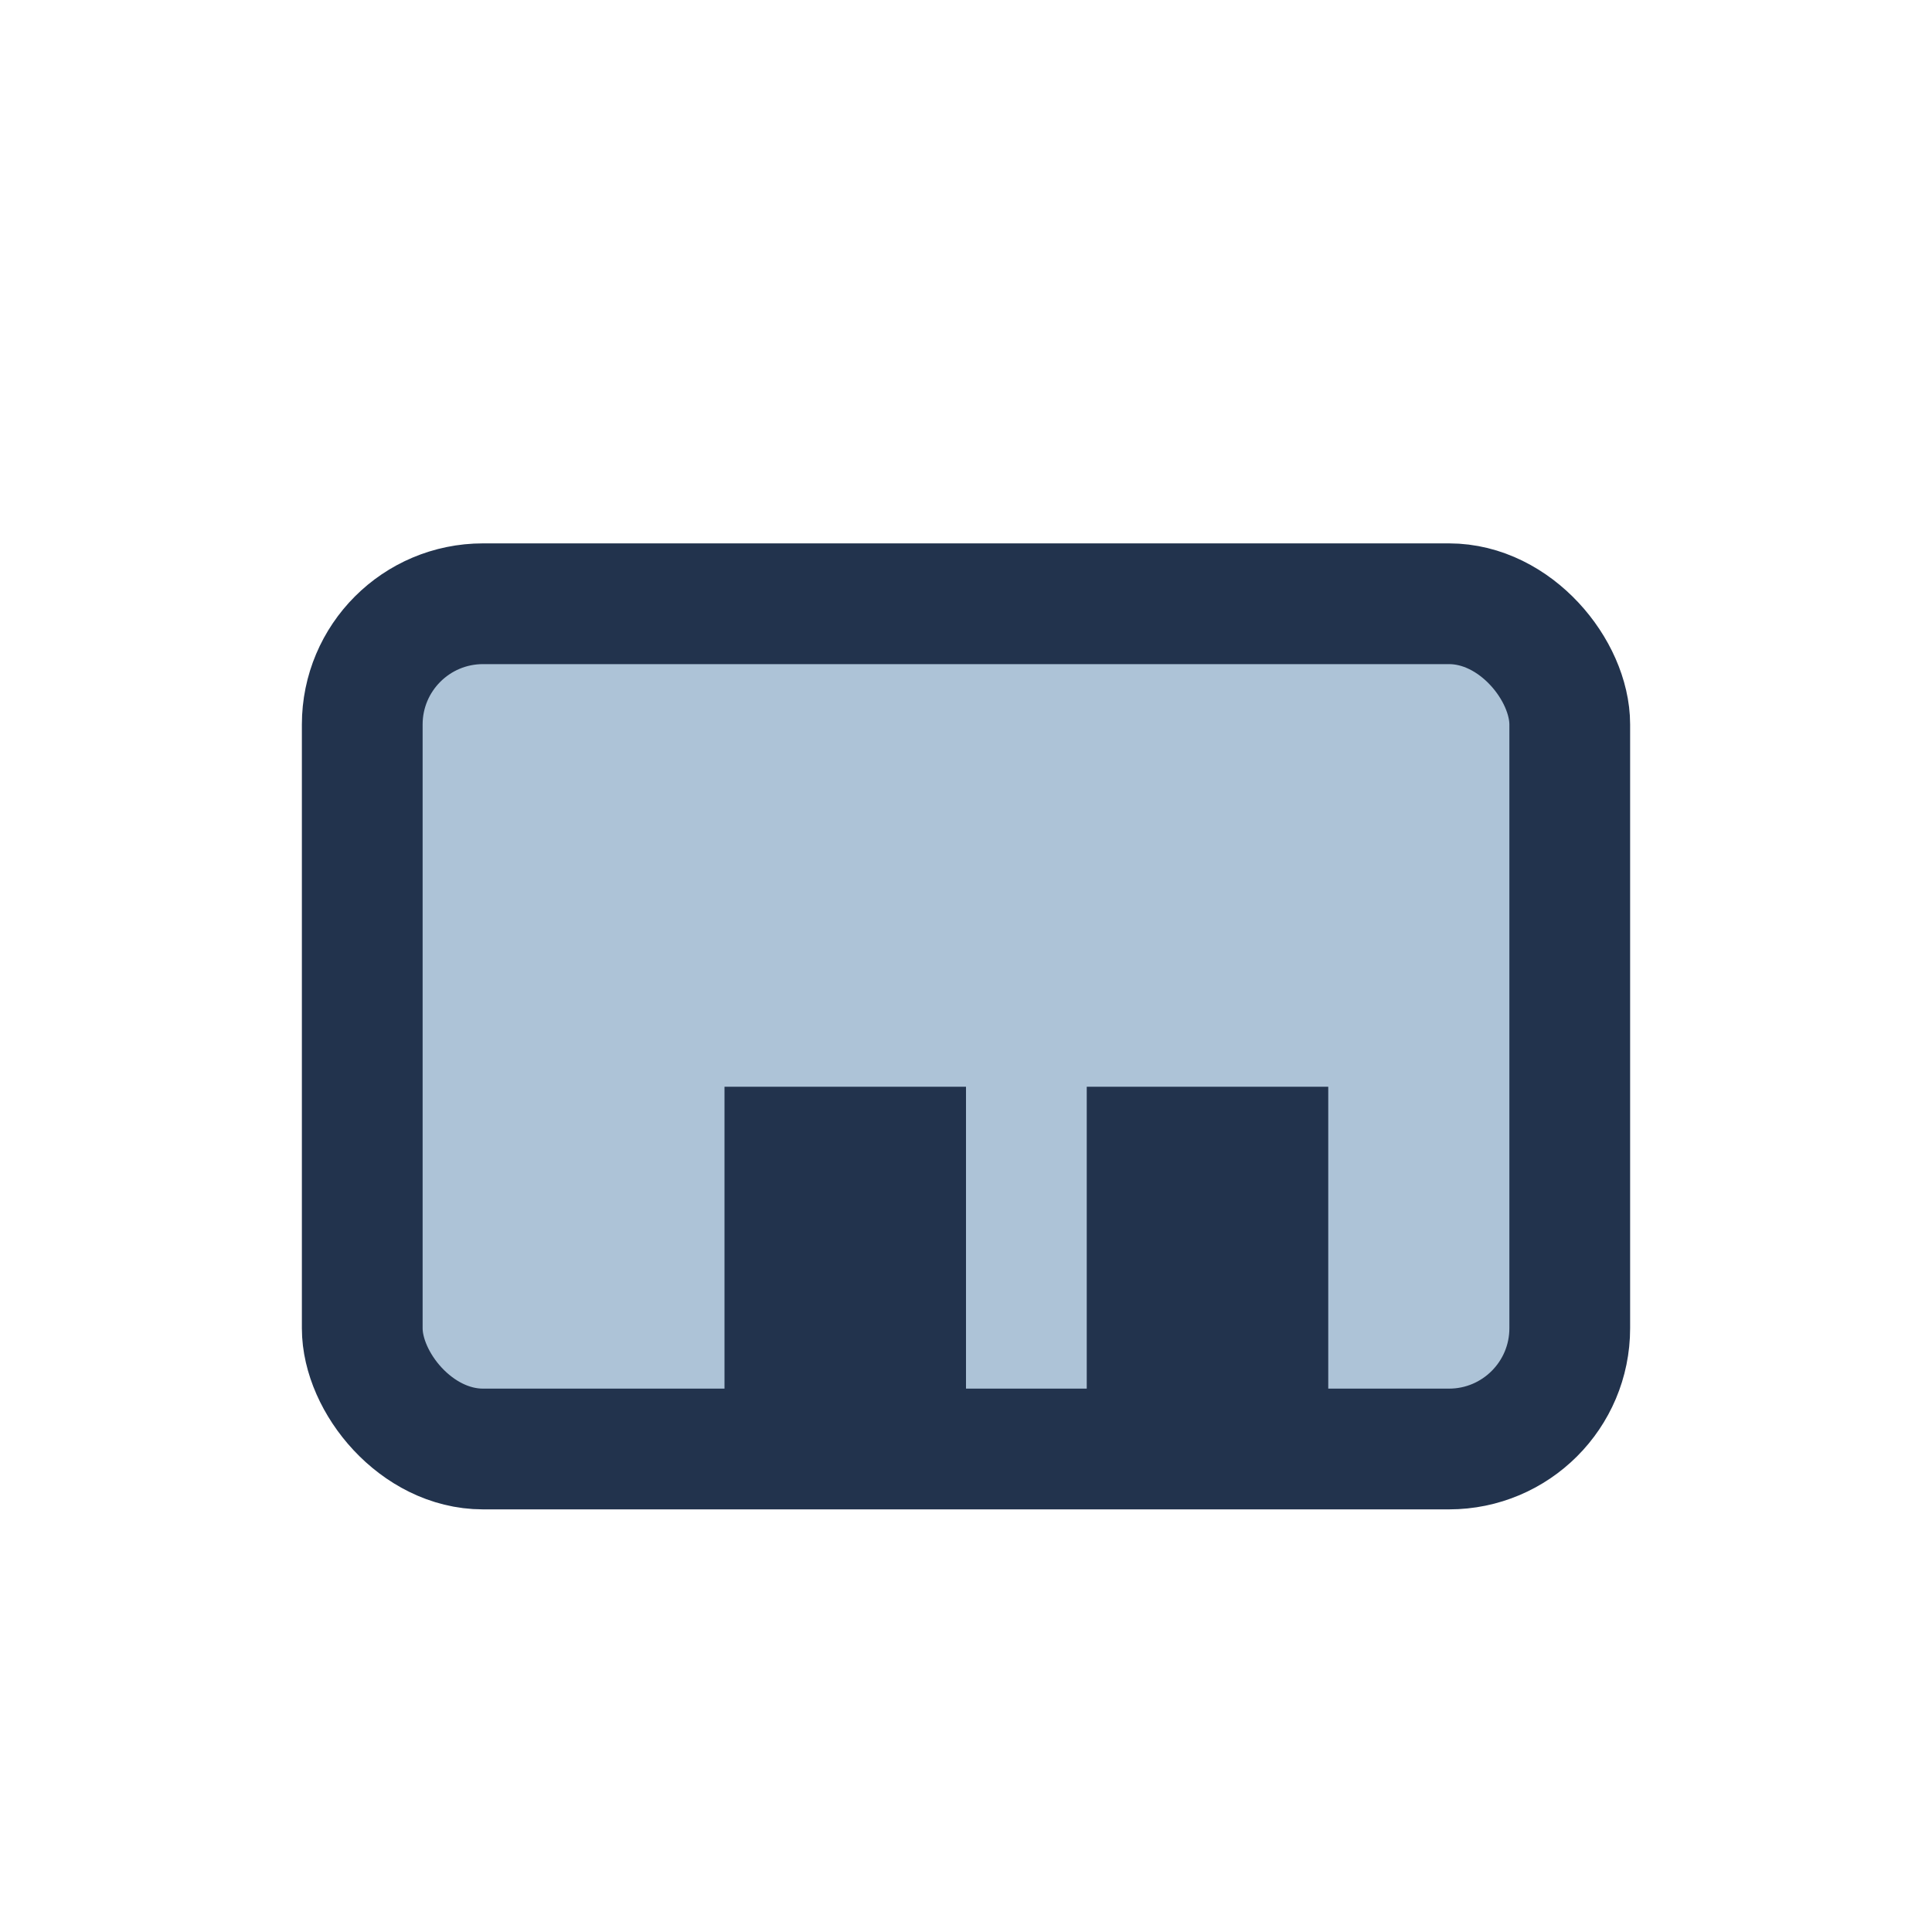
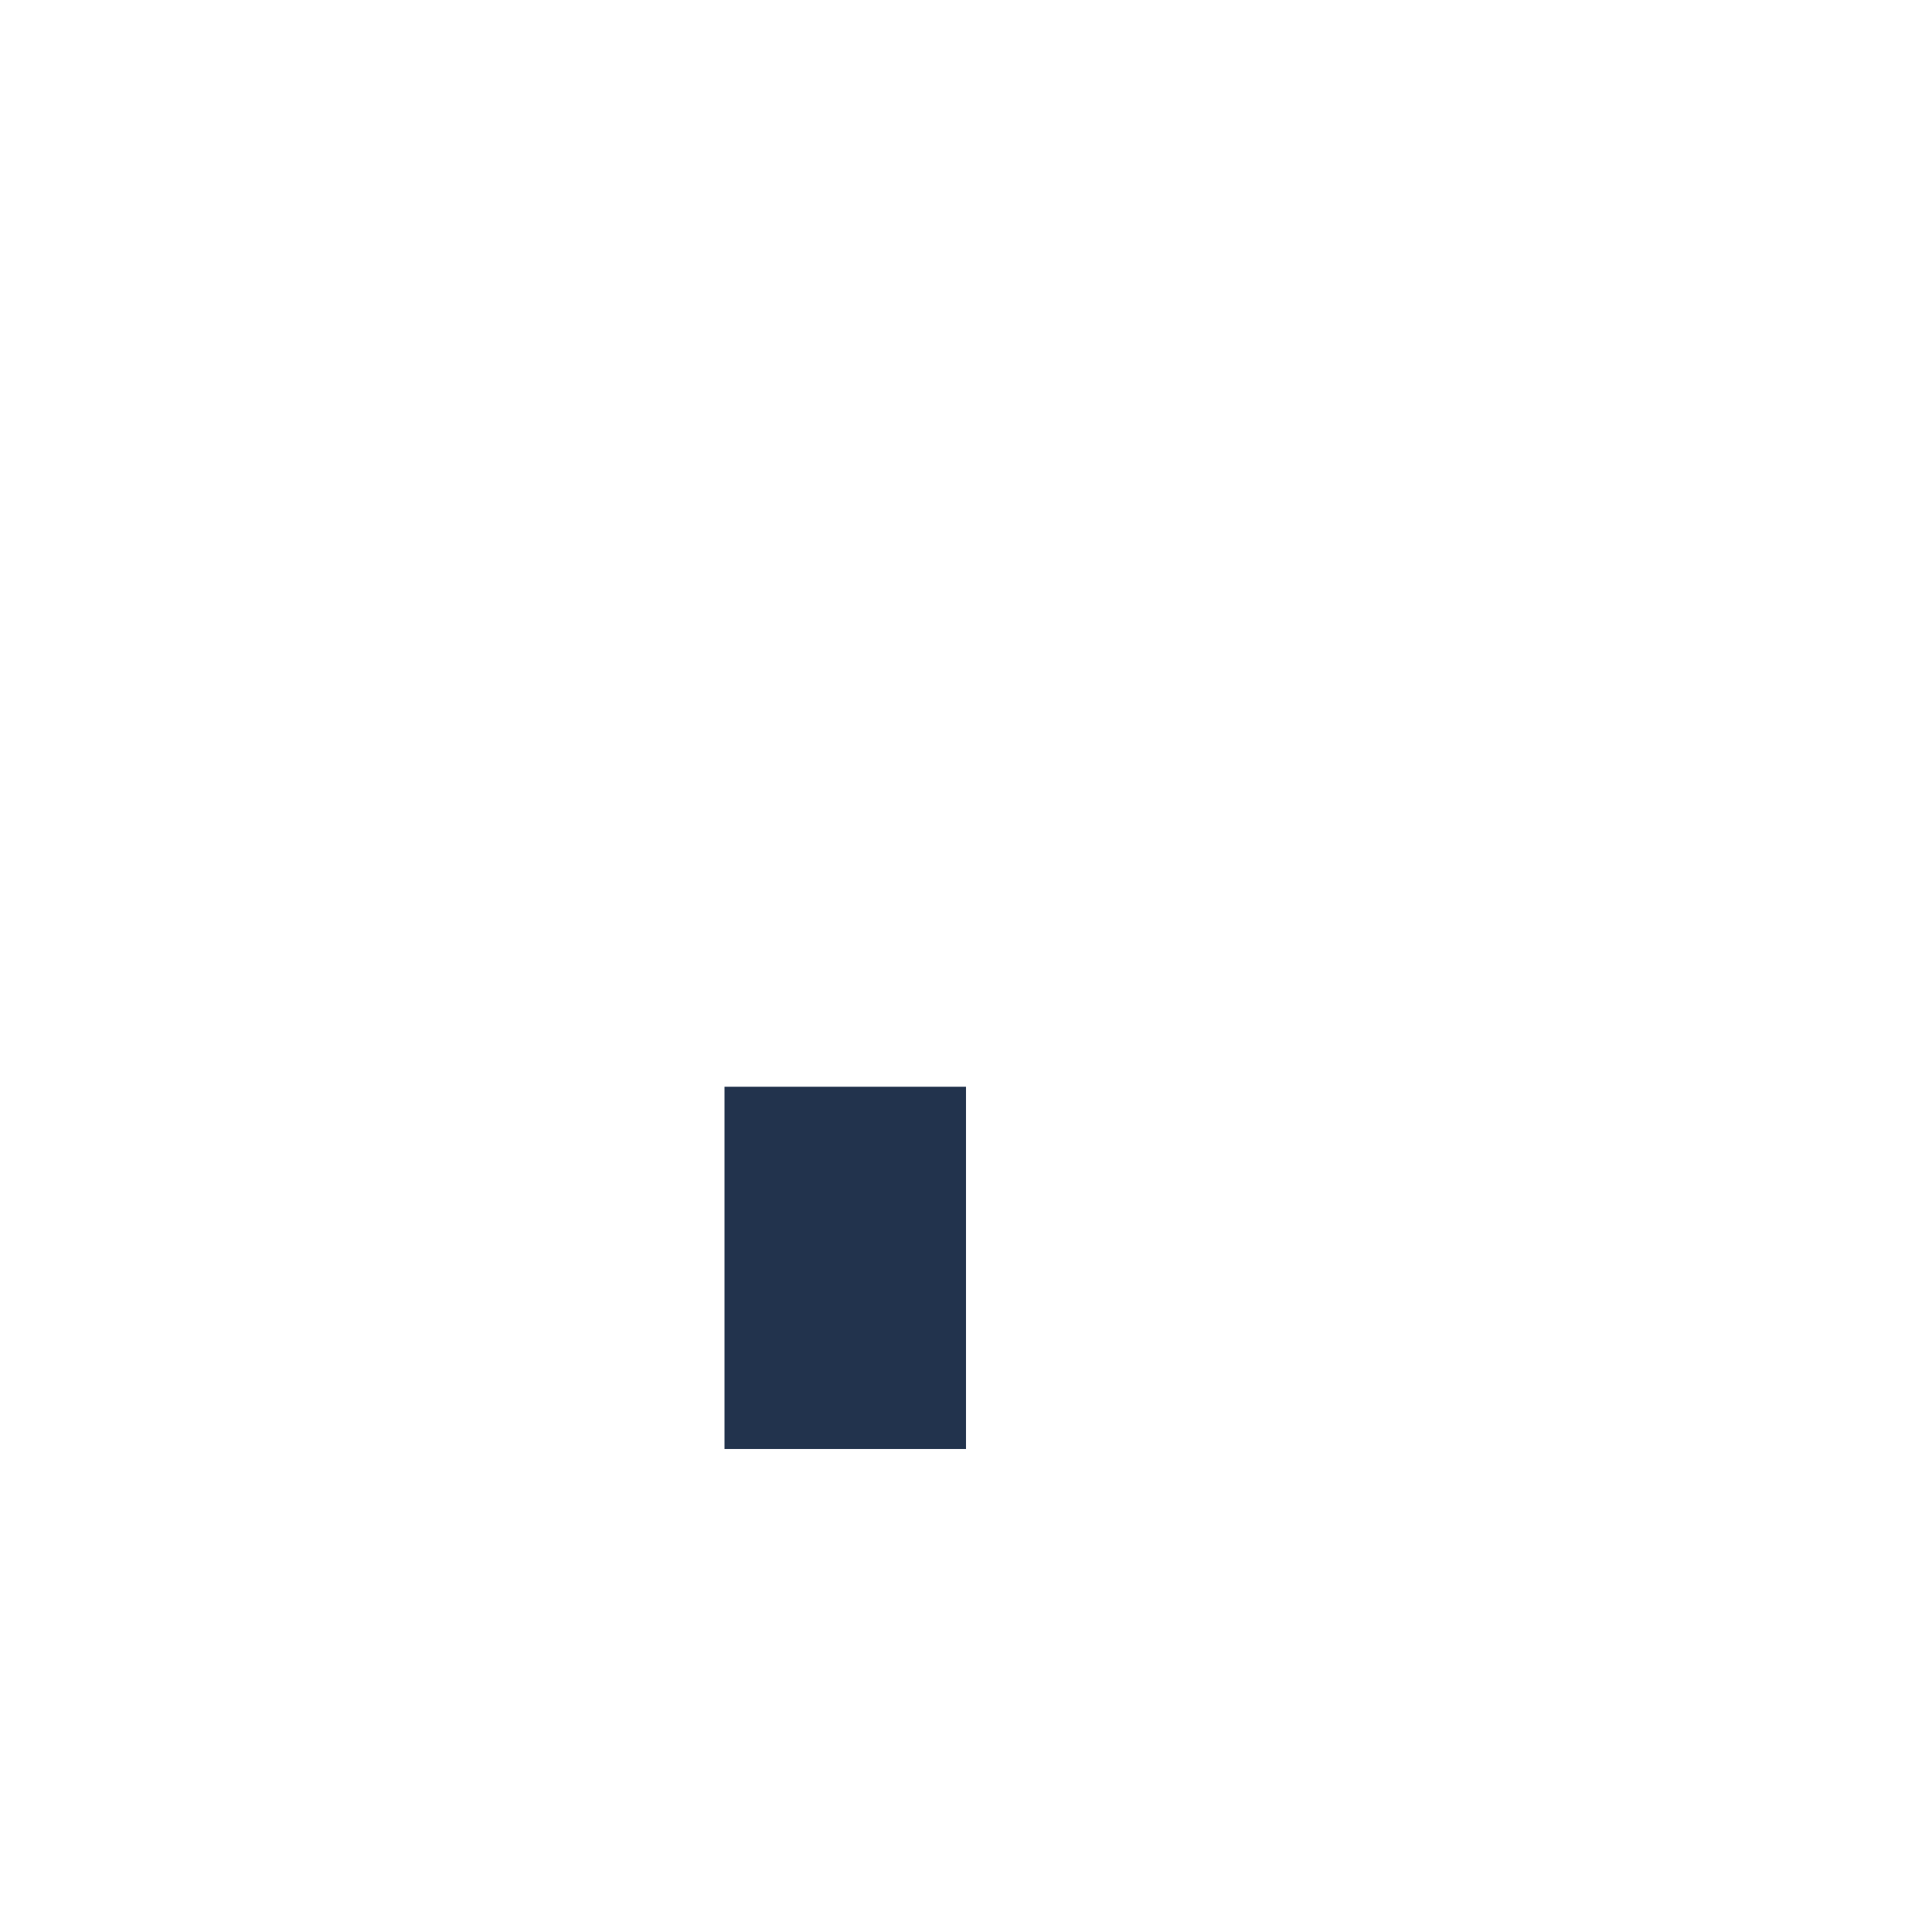
<svg xmlns="http://www.w3.org/2000/svg" width="32" height="32" viewBox="0 0 32 32">
-   <rect x="6" y="10" width="20" height="14" rx="2" fill="#ADC3D7" stroke="#22334D" stroke-width="2" />
  <rect x="12" y="18" width="4" height="6" fill="#22334D" />
-   <rect x="18" y="18" width="4" height="6" fill="#22334D" />
</svg>